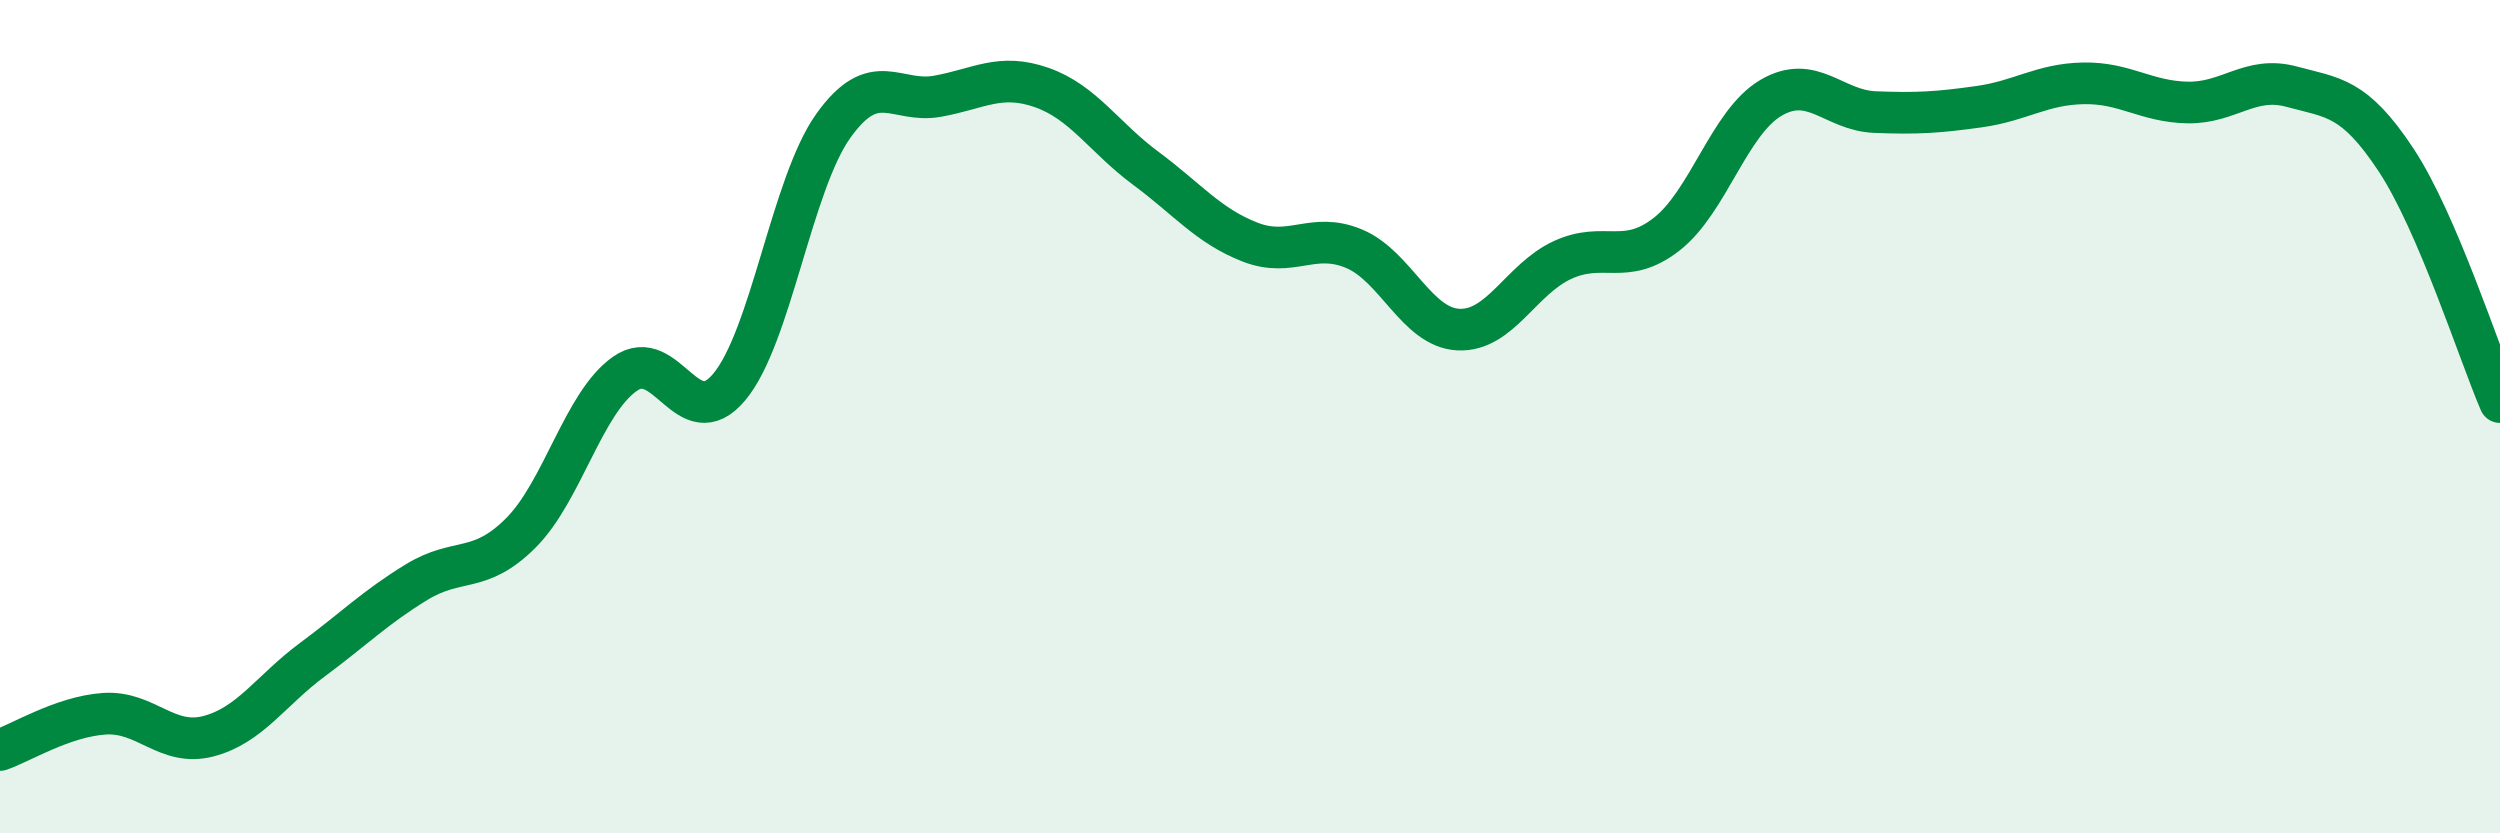
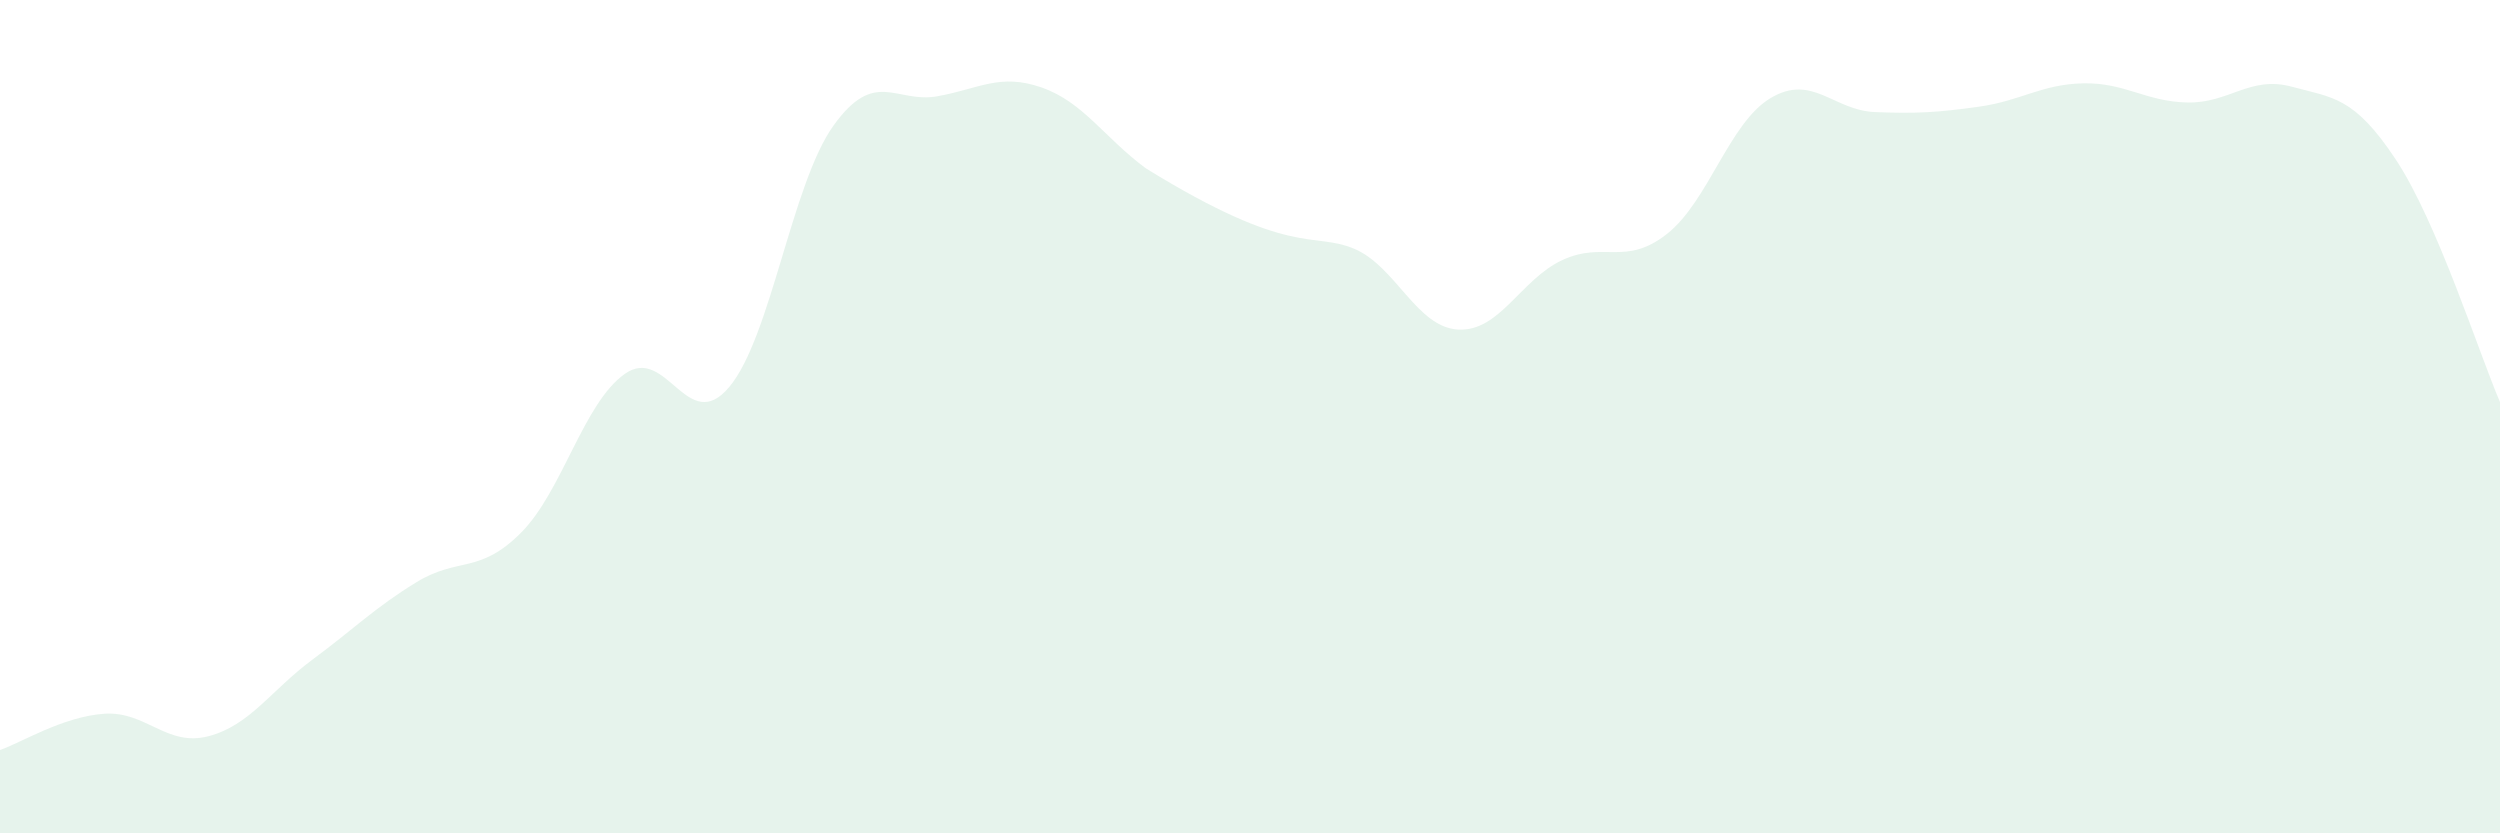
<svg xmlns="http://www.w3.org/2000/svg" width="60" height="20" viewBox="0 0 60 20">
-   <path d="M 0,18 C 0.5,17.83 1.5,17.2 2.5,17.13 C 3.5,17.06 4,17.93 5,17.67 C 6,17.41 6.5,16.57 7.5,15.83 C 8.5,15.09 9,14.58 10,13.97 C 11,13.36 11.5,13.79 12.5,12.79 C 13.5,11.79 14,9.67 15,8.97 C 16,8.27 16.5,10.48 17.5,9.29 C 18.5,8.1 19,4.42 20,3.02 C 21,1.62 21.5,2.49 22.5,2.31 C 23.5,2.13 24,1.75 25,2.1 C 26,2.45 26.5,3.3 27.5,4.04 C 28.5,4.78 29,5.42 30,5.81 C 31,6.2 31.5,5.55 32.5,5.97 C 33.5,6.39 34,7.86 35,7.91 C 36,7.96 36.5,6.7 37.5,6.24 C 38.5,5.78 39,6.4 40,5.62 C 41,4.84 41.5,2.94 42.5,2.35 C 43.5,1.76 44,2.65 45,2.69 C 46,2.73 46.5,2.7 47.5,2.56 C 48.5,2.42 49,2.02 50,2 C 51,1.98 51.5,2.44 52.5,2.46 C 53.5,2.48 54,1.81 55,2.08 C 56,2.35 56.5,2.32 57.5,3.83 C 58.5,5.34 59.5,8.49 60,9.65L60 20L0 20Z" fill="#008740" opacity="0.1" stroke-linecap="round" stroke-linejoin="round" />
-   <path d="M 0,18 C 0.5,17.83 1.5,17.2 2.5,17.13 C 3.5,17.06 4,17.93 5,17.67 C 6,17.41 6.5,16.57 7.5,15.83 C 8.5,15.09 9,14.58 10,13.97 C 11,13.36 11.5,13.79 12.5,12.79 C 13.5,11.79 14,9.67 15,8.97 C 16,8.27 16.5,10.48 17.5,9.29 C 18.5,8.1 19,4.42 20,3.02 C 21,1.62 21.5,2.49 22.5,2.31 C 23.5,2.13 24,1.75 25,2.1 C 26,2.45 26.5,3.3 27.5,4.04 C 28.5,4.78 29,5.42 30,5.81 C 31,6.2 31.5,5.55 32.5,5.97 C 33.5,6.39 34,7.86 35,7.91 C 36,7.96 36.5,6.7 37.5,6.24 C 38.5,5.78 39,6.4 40,5.62 C 41,4.84 41.5,2.94 42.5,2.35 C 43.5,1.76 44,2.65 45,2.69 C 46,2.73 46.5,2.7 47.5,2.56 C 48.5,2.42 49,2.02 50,2 C 51,1.98 51.5,2.44 52.5,2.46 C 53.5,2.48 54,1.81 55,2.08 C 56,2.35 56.5,2.32 57.5,3.83 C 58.5,5.34 59.5,8.49 60,9.65" stroke="#008740" stroke-width="1" fill="none" stroke-linecap="round" stroke-linejoin="round" />
+   <path d="M 0,18 C 0.5,17.83 1.5,17.2 2.5,17.13 C 3.5,17.06 4,17.93 5,17.67 C 6,17.41 6.5,16.57 7.5,15.83 C 8.5,15.09 9,14.58 10,13.97 C 11,13.36 11.5,13.79 12.5,12.79 C 13.5,11.79 14,9.67 15,8.97 C 16,8.27 16.5,10.48 17.5,9.29 C 18.5,8.1 19,4.42 20,3.02 C 21,1.62 21.5,2.49 22.5,2.31 C 23.5,2.13 24,1.75 25,2.1 C 26,2.45 26.5,3.3 27.5,4.04 C 31,6.2 31.5,5.55 32.5,5.97 C 33.5,6.39 34,7.86 35,7.91 C 36,7.96 36.5,6.7 37.5,6.24 C 38.5,5.78 39,6.4 40,5.62 C 41,4.84 41.5,2.94 42.5,2.35 C 43.5,1.76 44,2.65 45,2.69 C 46,2.73 46.5,2.7 47.5,2.56 C 48.5,2.42 49,2.02 50,2 C 51,1.98 51.5,2.44 52.5,2.46 C 53.5,2.48 54,1.81 55,2.08 C 56,2.35 56.5,2.32 57.5,3.83 C 58.5,5.34 59.5,8.49 60,9.65L60 20L0 20Z" fill="#008740" opacity="0.1" stroke-linecap="round" stroke-linejoin="round" />
</svg>